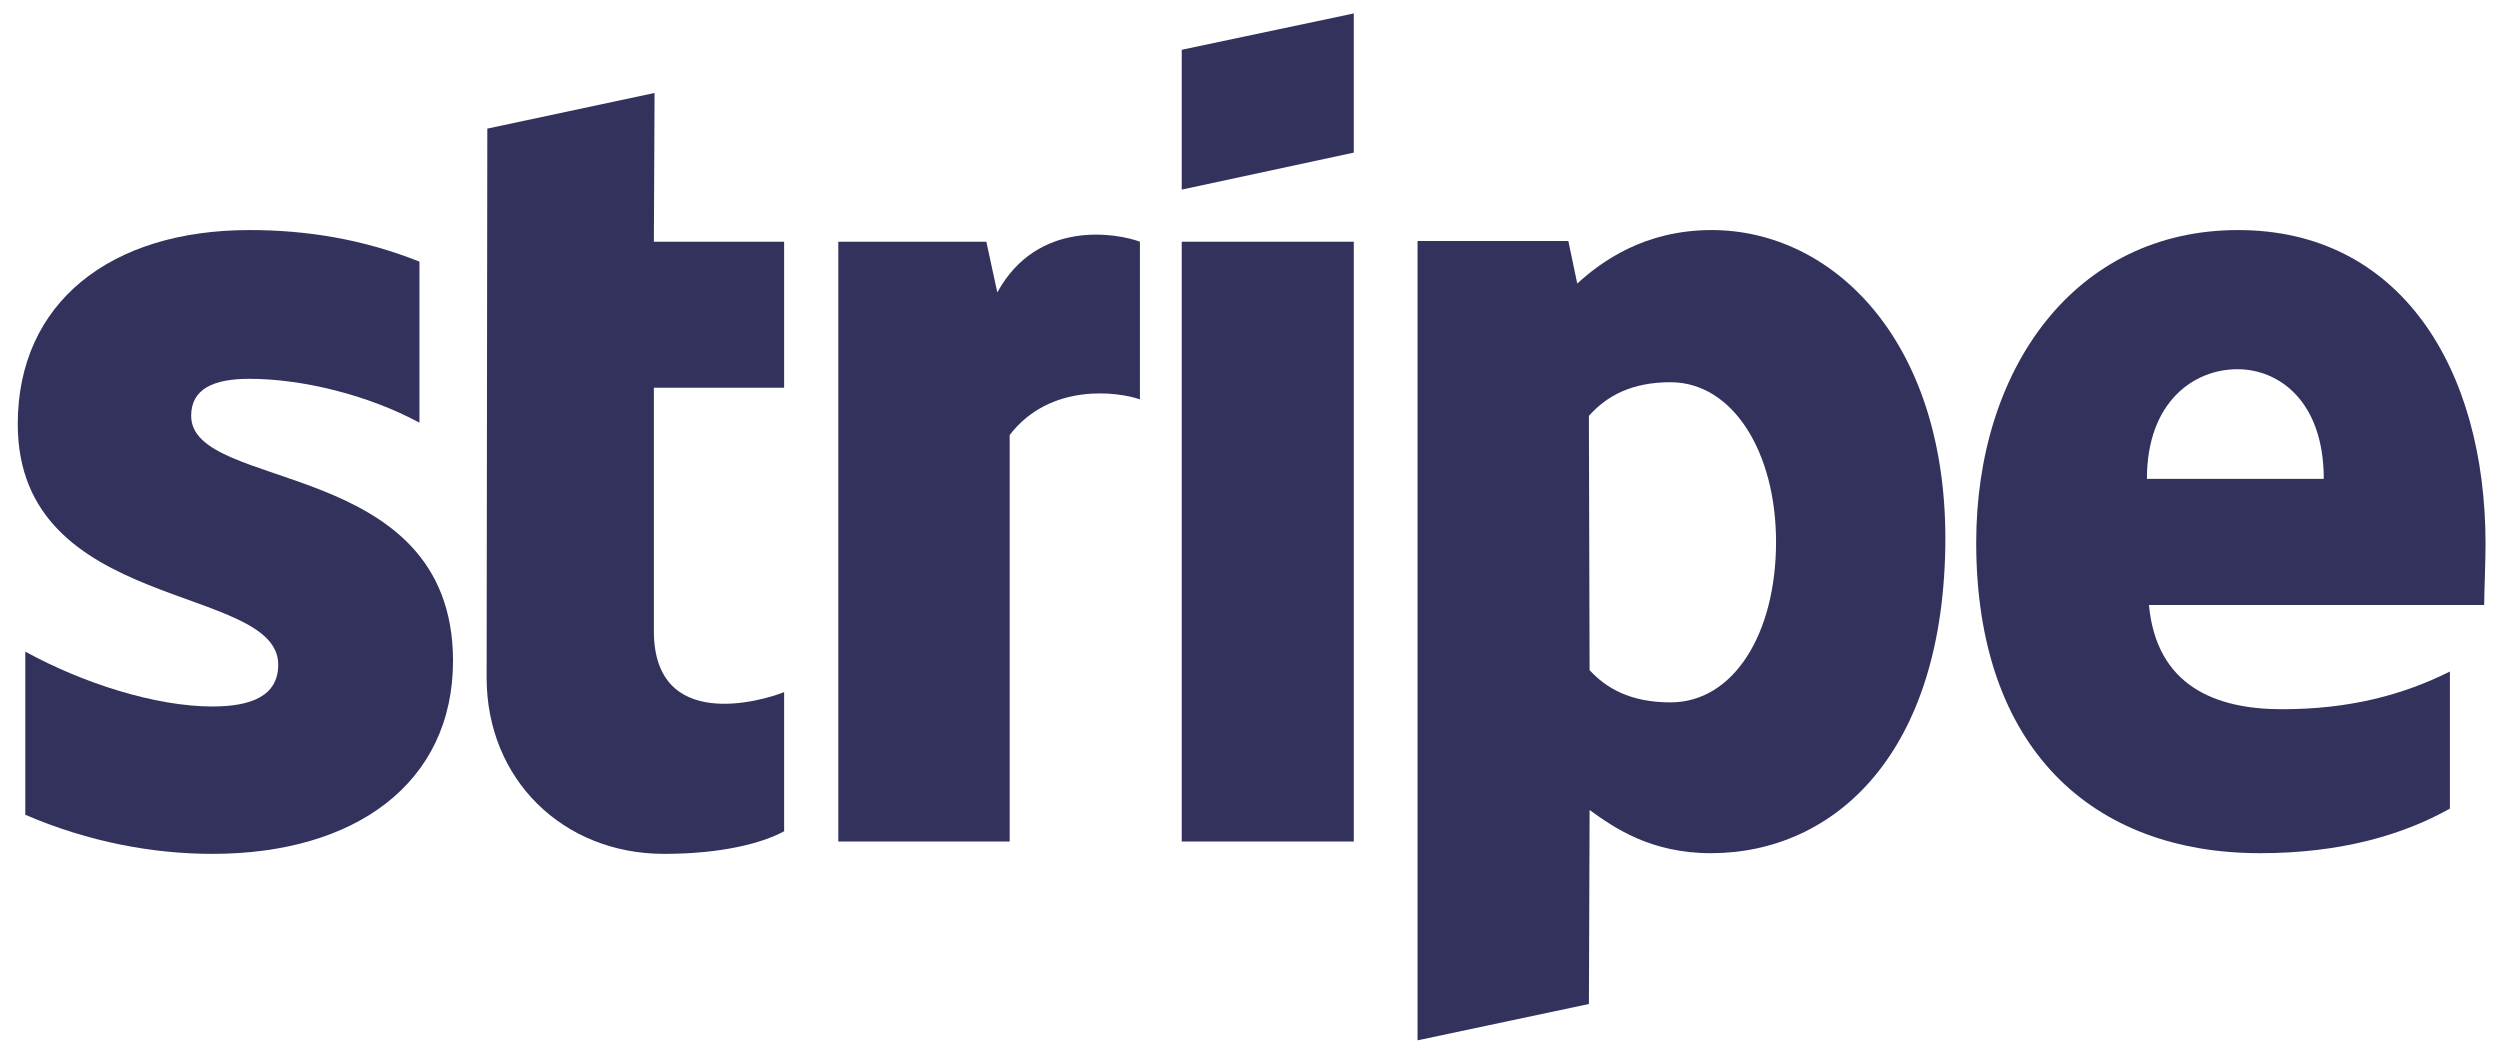
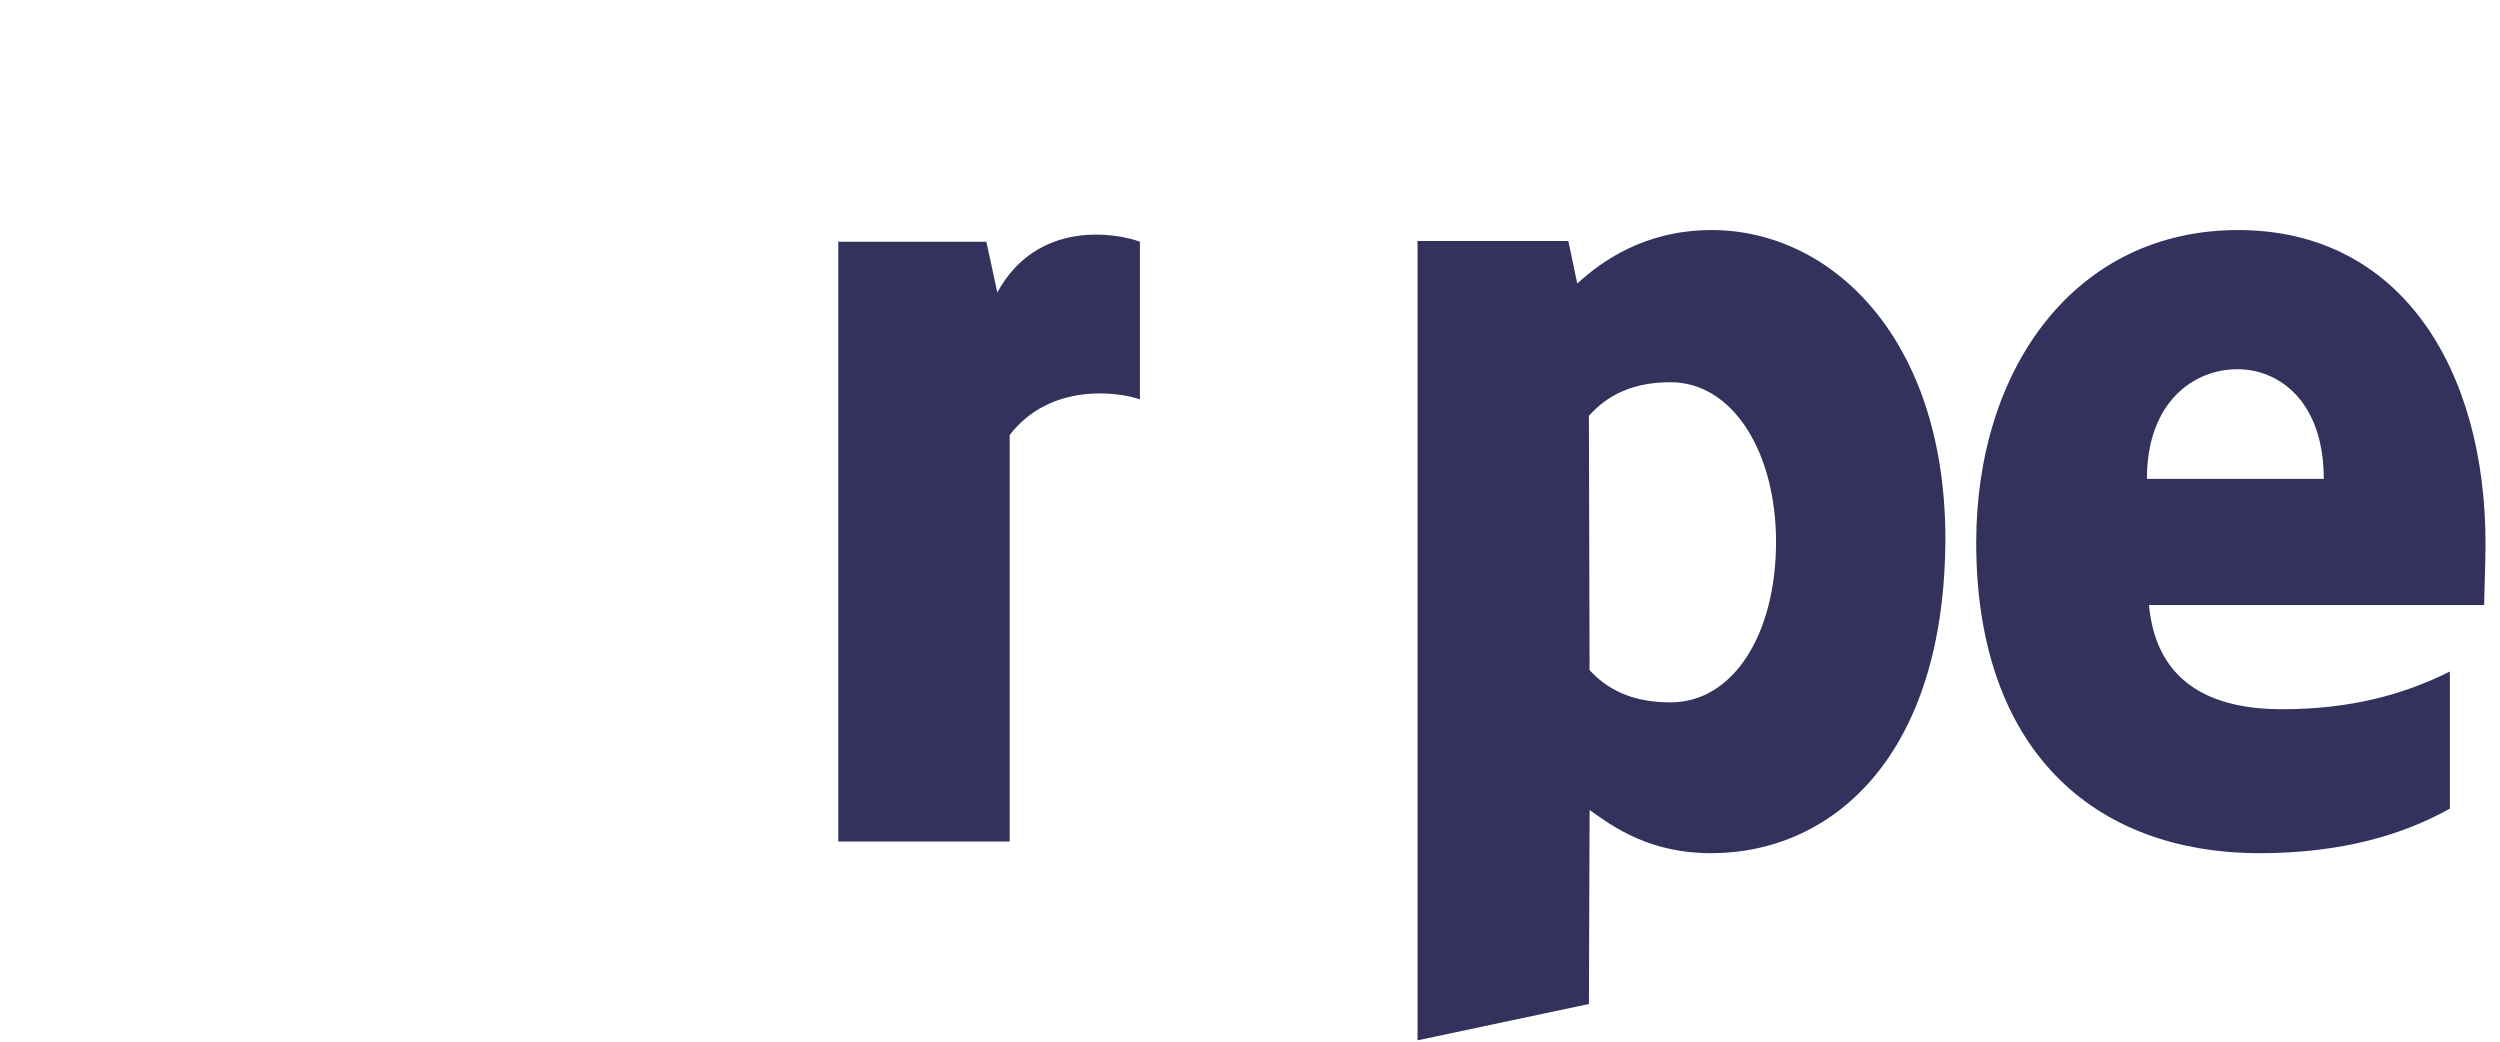
<svg xmlns="http://www.w3.org/2000/svg" width="120" height="50" viewBox="0 0 120 50" fill="none">
  <path fill-rule="evenodd" clip-rule="evenodd" d="M119.306 26.113C119.306 17.69 115.226 11.043 107.428 11.043C99.597 11.043 94.858 17.69 94.858 26.047C94.858 35.951 100.452 40.953 108.481 40.953C112.396 40.953 115.358 40.064 117.595 38.814V32.233C115.358 33.352 112.791 34.043 109.534 34.043C106.342 34.043 103.512 32.924 103.15 29.041H119.24C119.24 28.614 119.306 26.903 119.306 26.113ZM103.052 22.987C103.052 19.269 105.322 17.722 107.395 17.722C109.402 17.722 111.541 19.269 111.541 22.987H103.052Z" fill="#32325D" />
  <path fill-rule="evenodd" clip-rule="evenodd" d="M82.158 11.043C78.933 11.043 76.86 12.557 75.708 13.61L75.281 11.569H68.042V49.936L76.268 48.192L76.301 38.88C77.485 39.735 79.229 40.953 82.125 40.953C88.014 40.953 93.378 36.215 93.378 25.784C93.345 16.242 87.916 11.043 82.158 11.043ZM80.183 33.714C78.242 33.714 77.09 33.023 76.3 32.167L76.267 19.96C77.123 19.006 78.308 18.347 80.183 18.347C83.177 18.347 85.25 21.704 85.25 26.014C85.25 30.423 83.21 33.714 80.183 33.714Z" fill="#32325D" />
-   <path fill-rule="evenodd" clip-rule="evenodd" d="M56.723 9.101L64.982 7.325V0.645L56.723 2.389V9.101Z" fill="#32325D" />
-   <rect x="56.723" y="11.602" width="8.259" height="28.791" fill="#32325D" />
  <path fill-rule="evenodd" clip-rule="evenodd" d="M47.871 14.037L47.345 11.602H40.238V40.393H48.464V20.881C50.405 18.347 53.696 18.808 54.716 19.17V11.602C53.663 11.207 49.813 10.483 47.871 14.037Z" fill="#32325D" />
-   <path fill-rule="evenodd" clip-rule="evenodd" d="M31.419 4.462L23.391 6.173L23.358 32.53C23.358 37.399 27.01 40.986 31.88 40.986C34.578 40.986 36.552 40.492 37.638 39.9V33.221C36.585 33.648 31.386 35.162 31.386 30.292V18.611H37.638V11.603H31.386L31.419 4.462Z" fill="#32325D" />
-   <path fill-rule="evenodd" clip-rule="evenodd" d="M9.176 19.96C9.176 18.677 10.229 18.183 11.973 18.183C14.474 18.183 17.633 18.94 20.133 20.289V12.557C17.402 11.471 14.704 11.043 11.973 11.043C5.294 11.043 0.852 14.531 0.852 20.355C0.852 29.436 13.355 27.989 13.355 31.904C13.355 33.418 12.039 33.911 10.196 33.911C7.465 33.911 3.977 32.793 1.214 31.279V39.11C4.274 40.426 7.367 40.986 10.196 40.986C17.04 40.986 21.746 37.597 21.746 31.707C21.713 21.901 9.176 23.645 9.176 19.96Z" fill="#32325D" />
</svg>